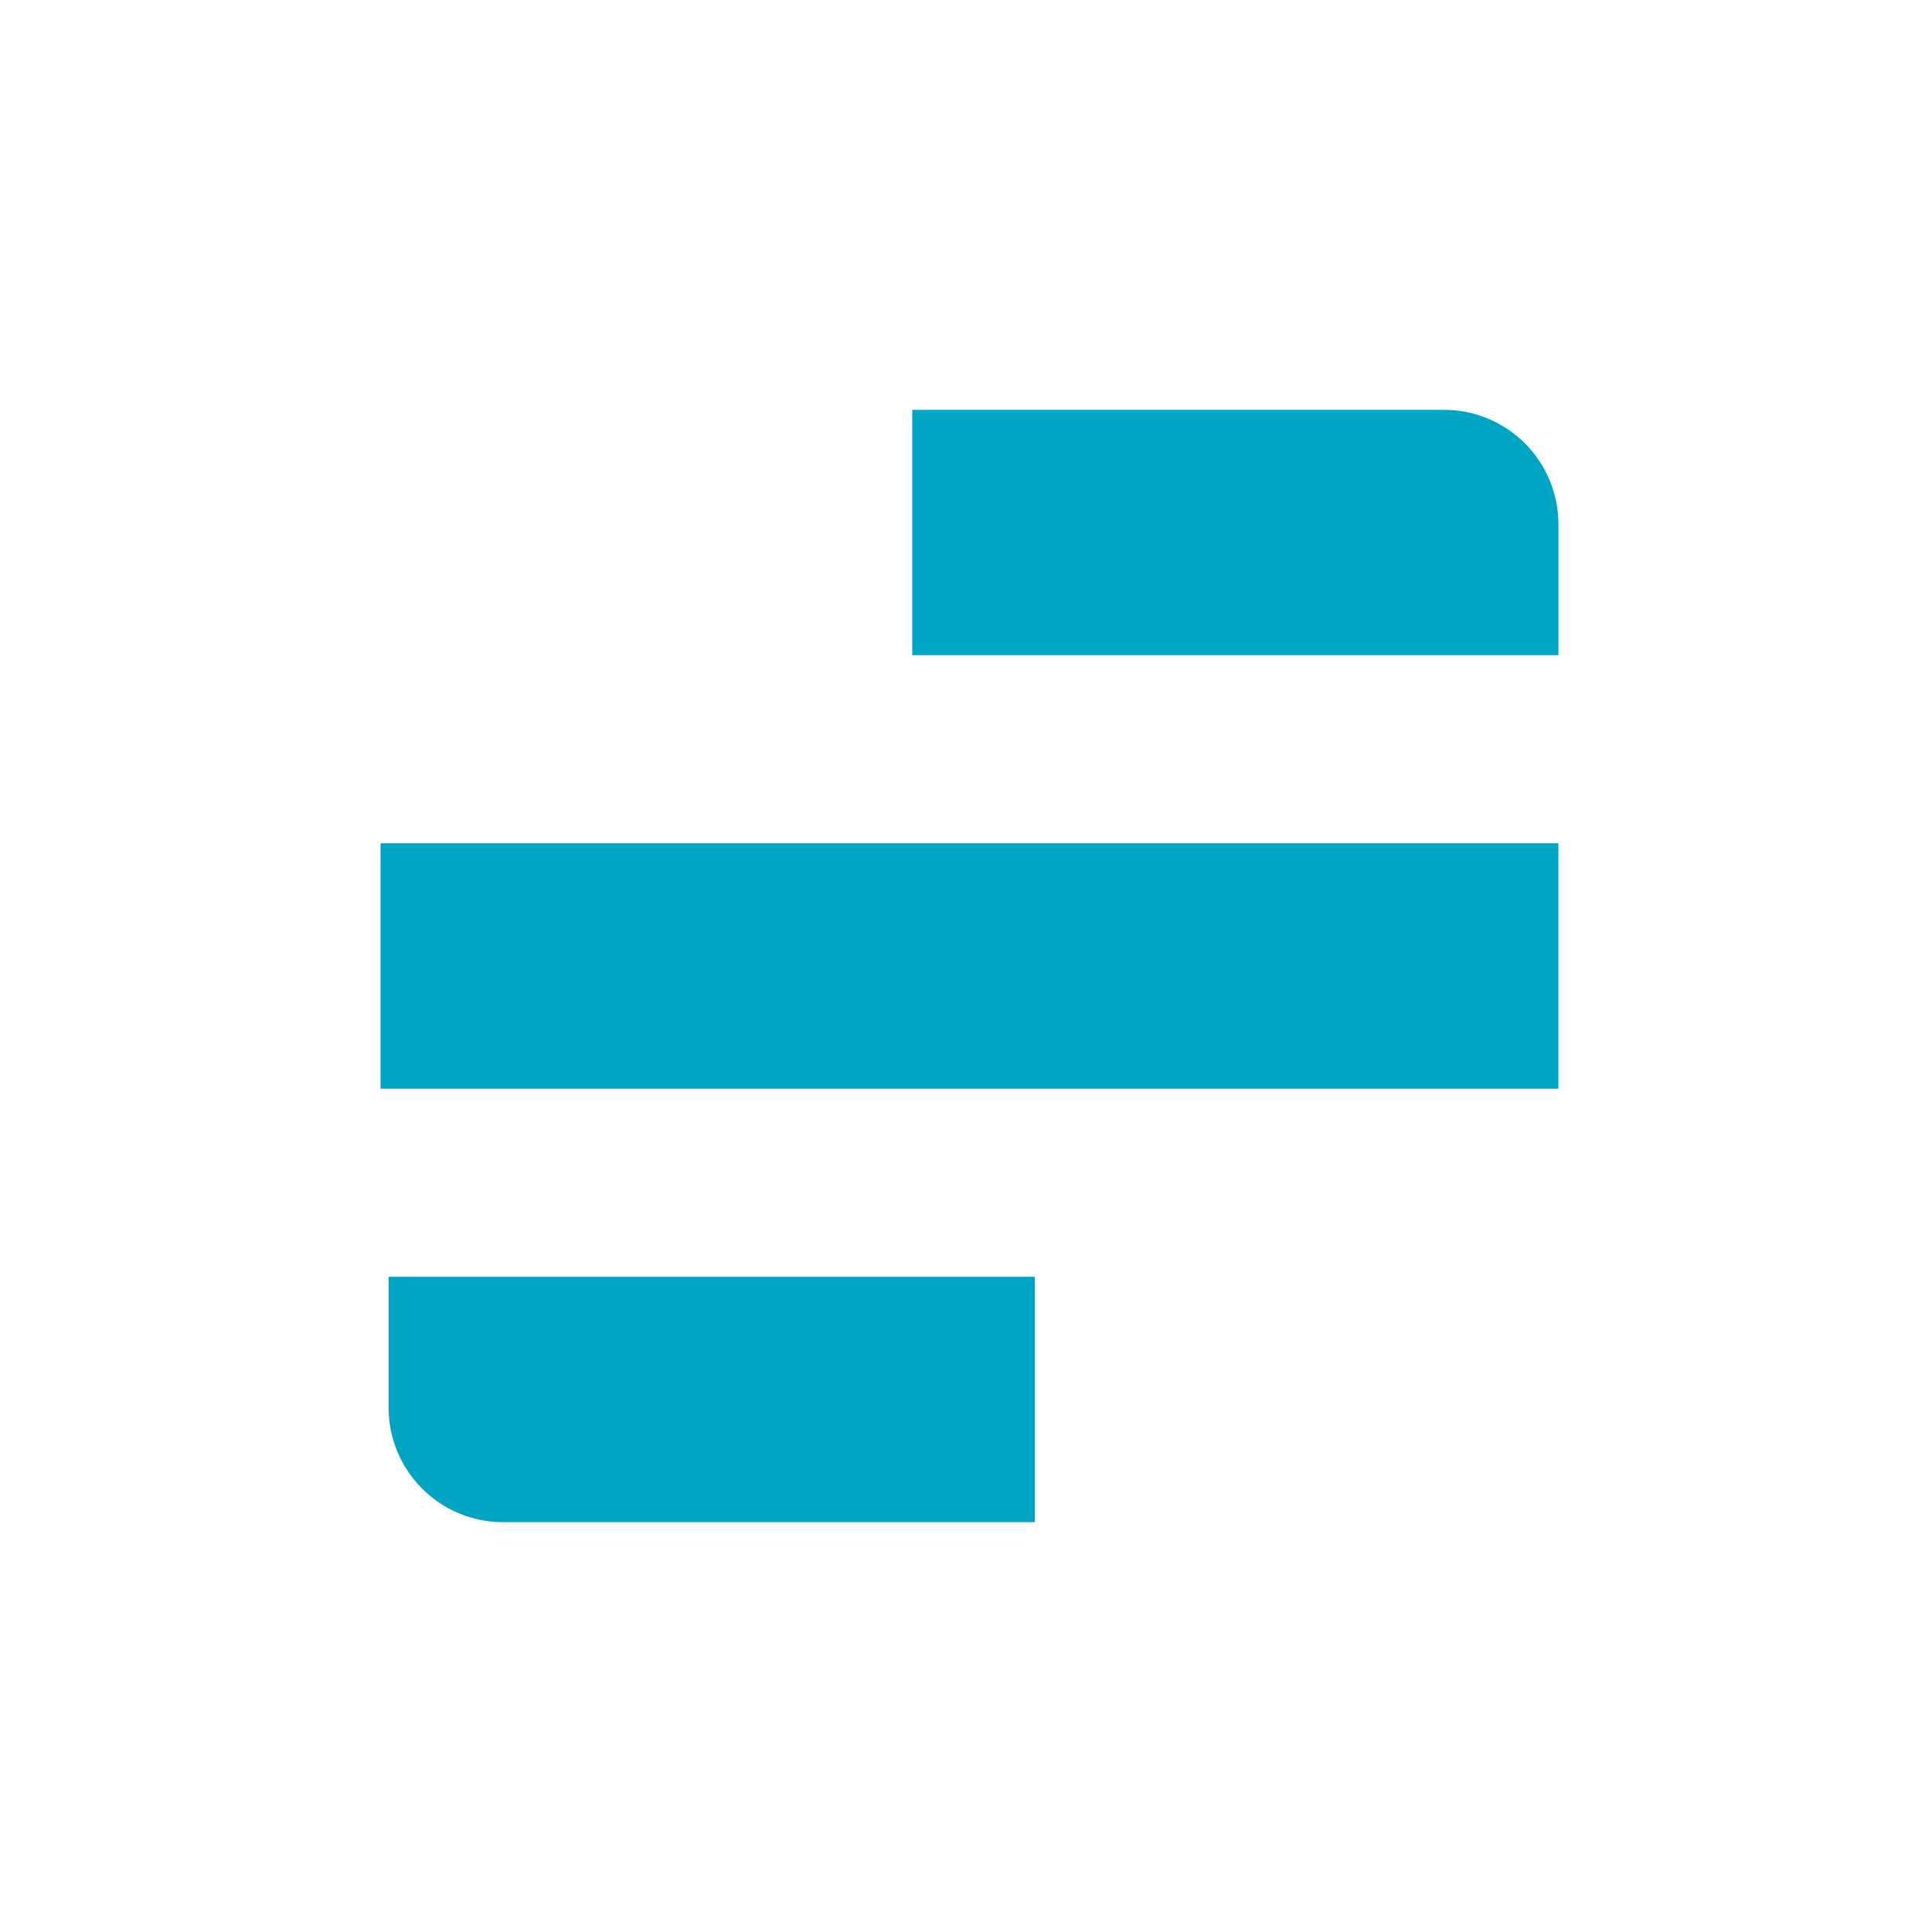
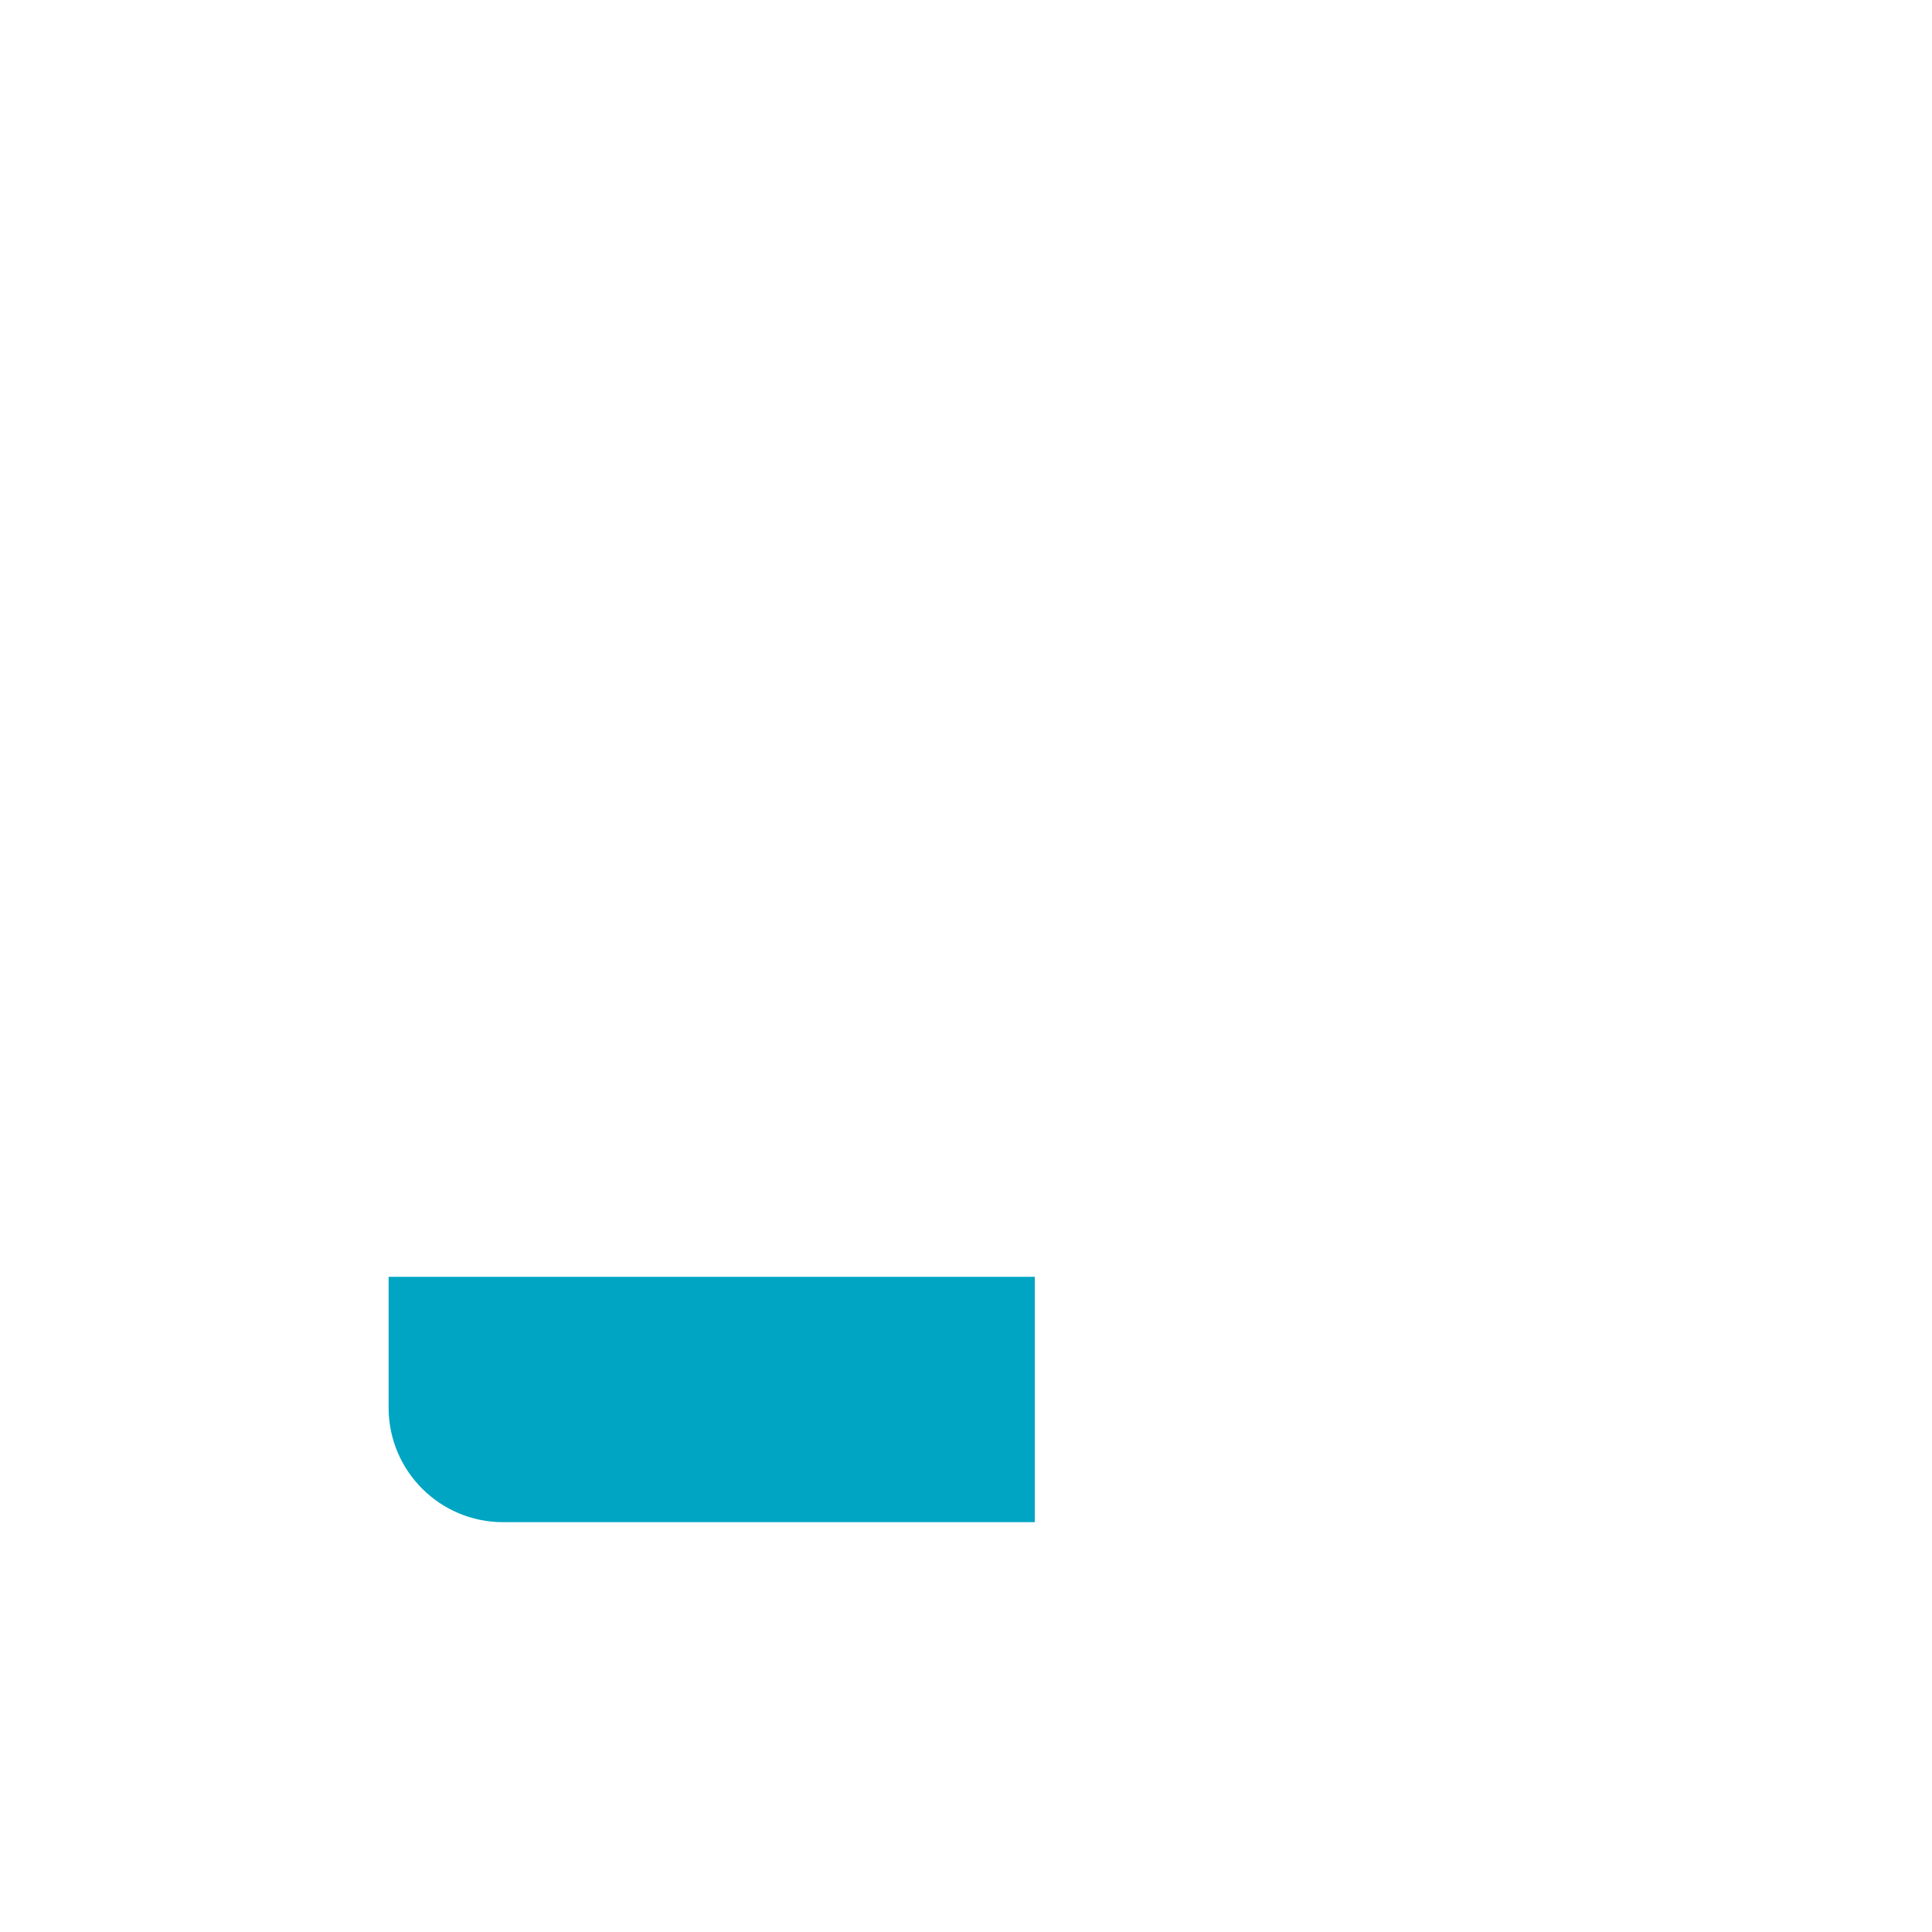
<svg xmlns="http://www.w3.org/2000/svg" width="132" height="132" viewBox="0 0 132 132" fill="none">
-   <path d="M62.328 28V44.765H106.477V35.824C106.477 31.503 102.974 28 98.653 28H62.328Z" fill="#00A5C3" />
-   <path d="M26 57.617V74.382H106.473V57.617H26Z" fill="#00A5C3" />
  <path d="M70.699 104V87.235H26.551V96.177C26.551 100.498 30.054 104 34.375 104H70.699Z" fill="#00A5C3" />
</svg>